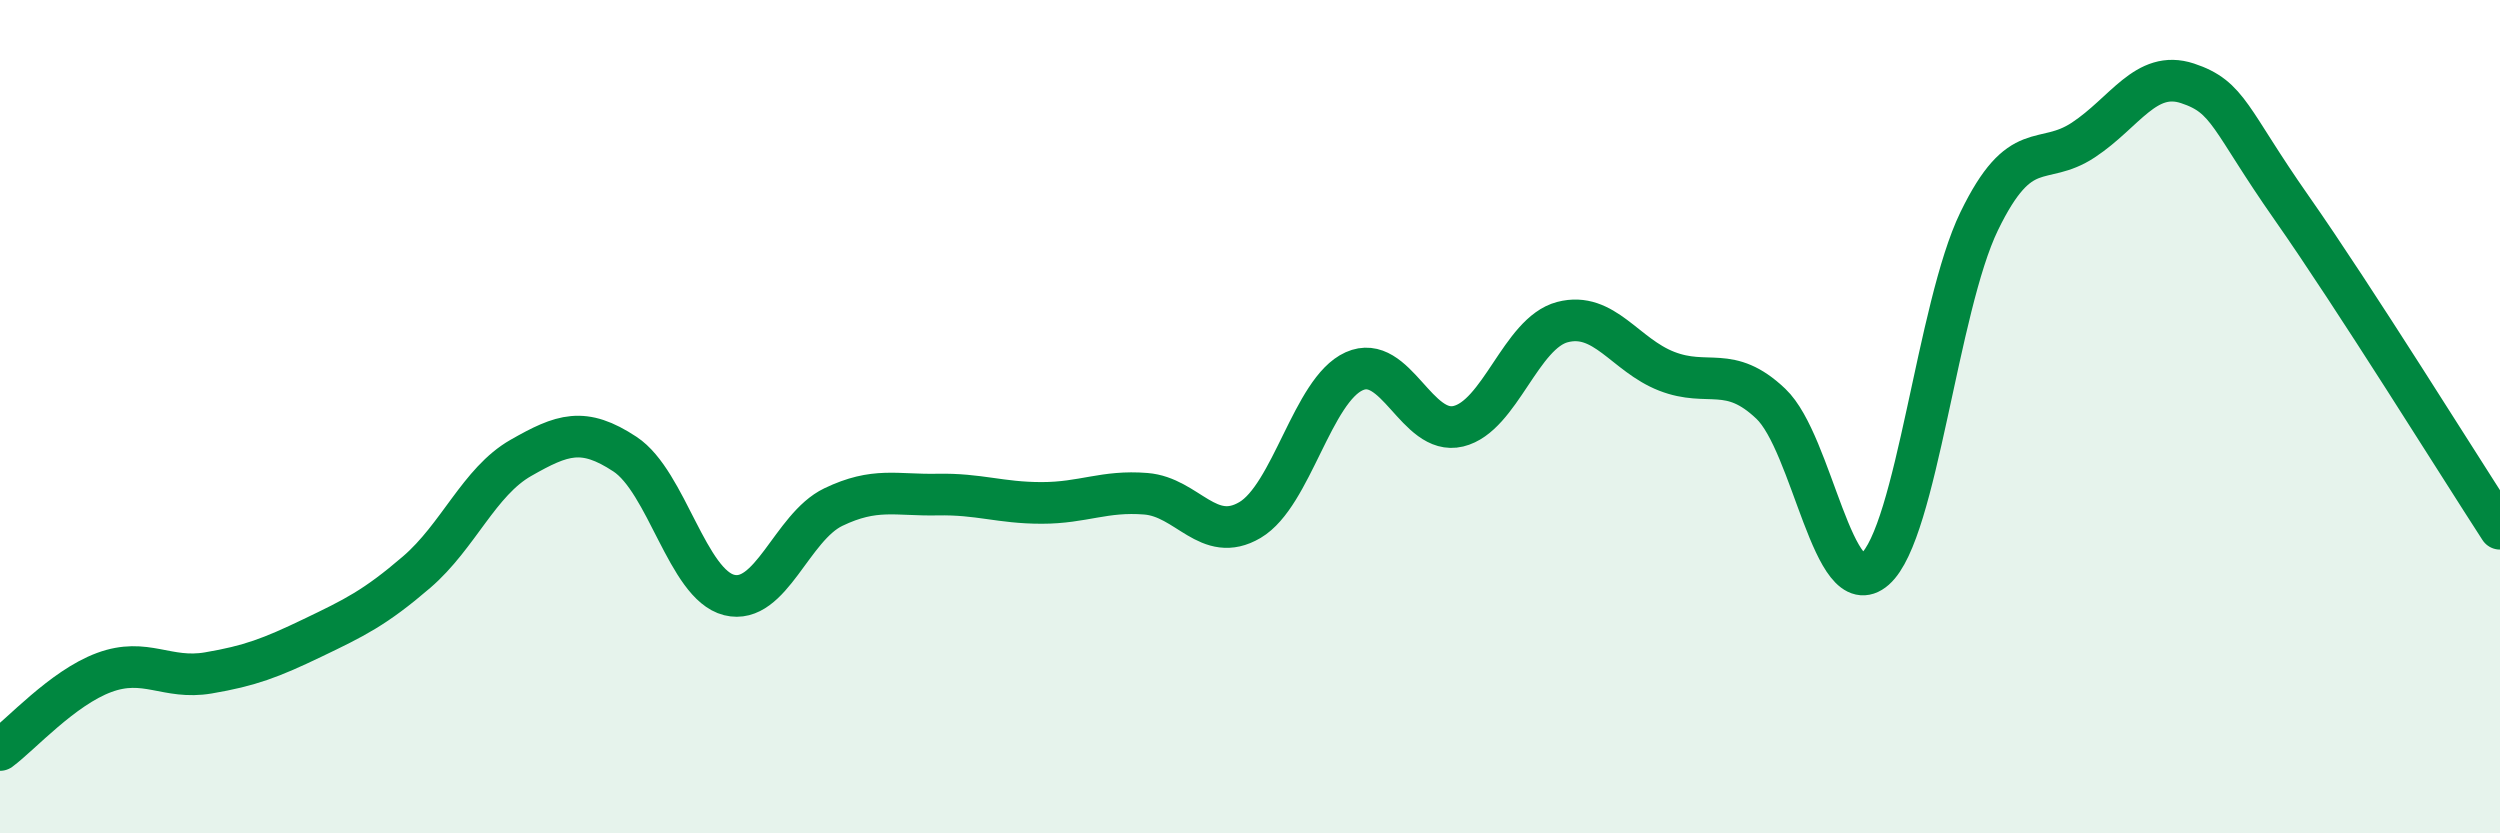
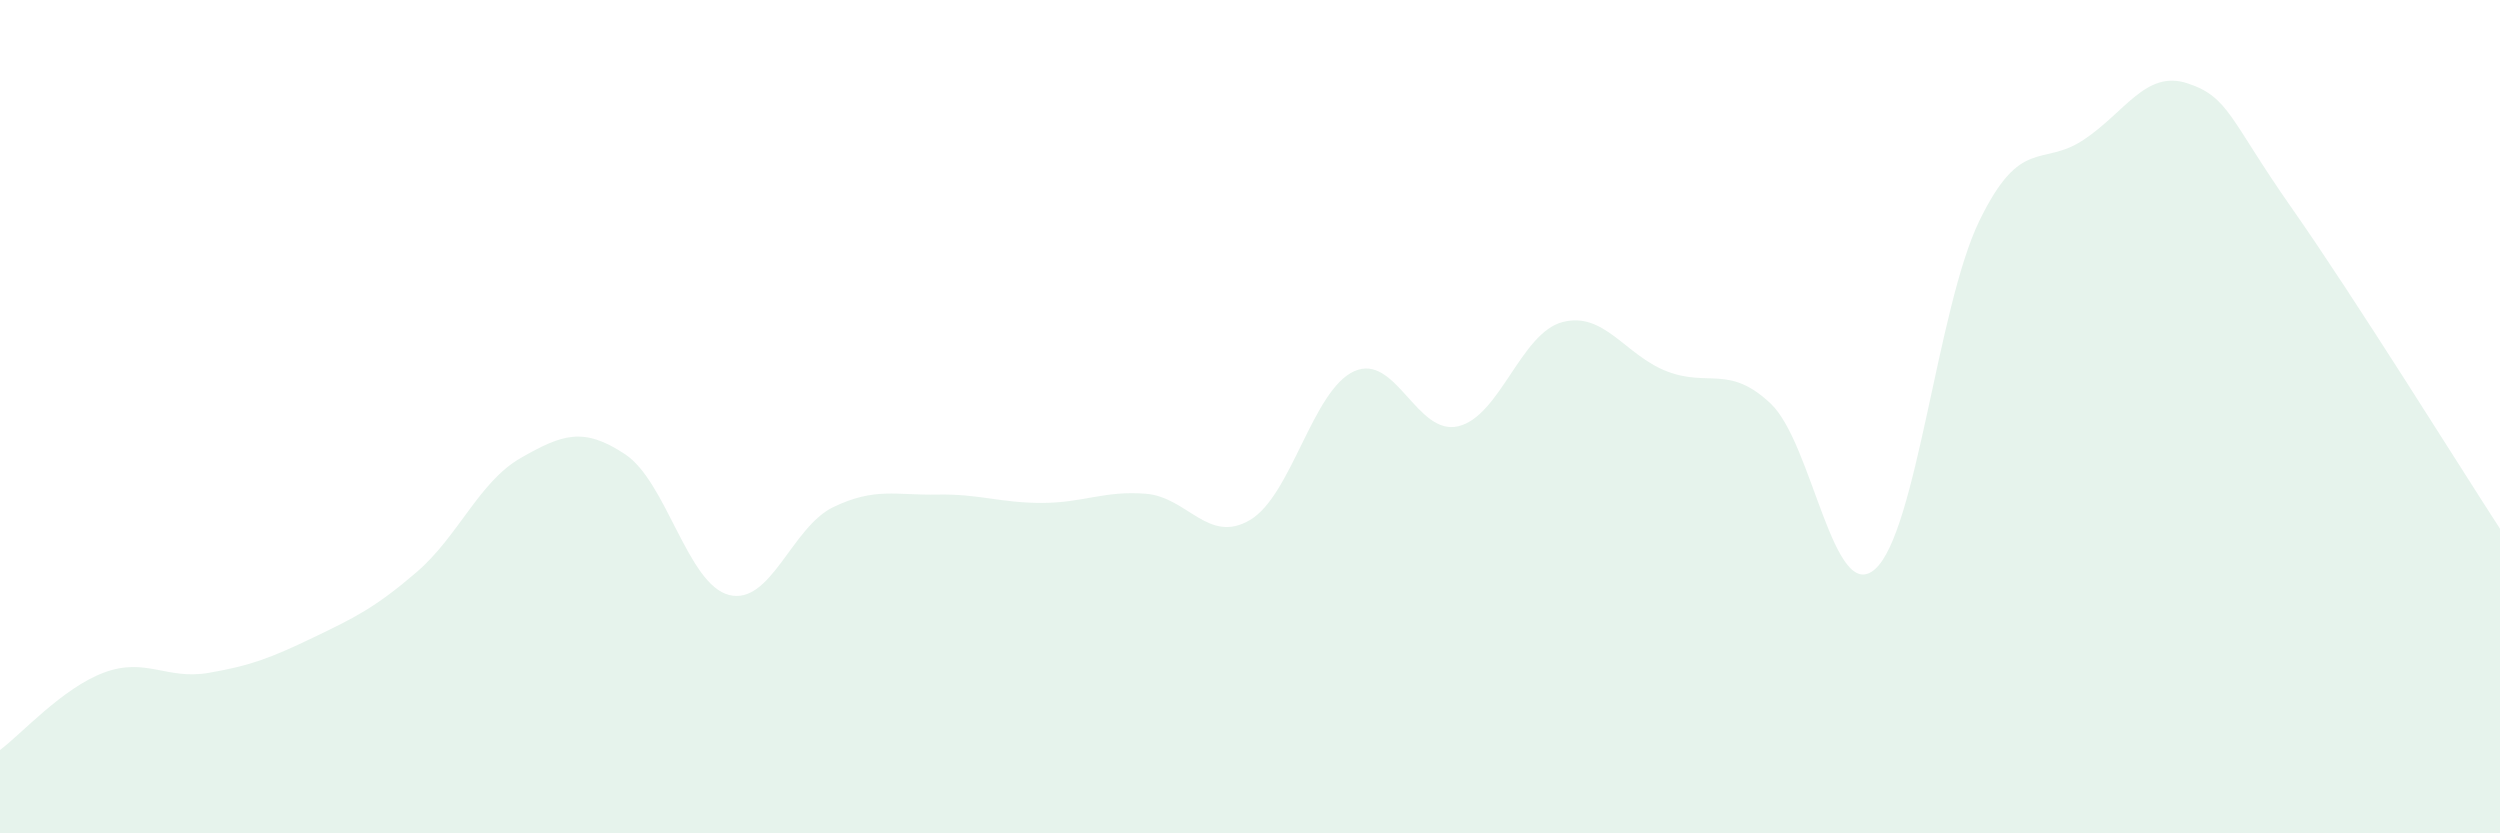
<svg xmlns="http://www.w3.org/2000/svg" width="60" height="20" viewBox="0 0 60 20">
  <path d="M 0,18 C 0.5,17.63 1.5,16.51 2.5,16.14 C 3.5,15.77 4,16.32 5,16.15 C 6,15.98 6.5,15.79 7.5,15.31 C 8.5,14.83 9,14.59 10,13.73 C 11,12.87 11.5,11.56 12.5,10.99 C 13.5,10.42 14,10.24 15,10.9 C 16,11.56 16.5,14.03 17.5,14.28 C 18.5,14.53 19,12.65 20,12.17 C 21,11.69 21.5,11.89 22.5,11.87 C 23.5,11.85 24,12.07 25,12.07 C 26,12.07 26.5,11.77 27.5,11.85 C 28.5,11.93 29,13.07 30,12.48 C 31,11.89 31.5,9.36 32.5,8.91 C 33.5,8.46 34,10.47 35,10.23 C 36,9.99 36.5,7.99 37.5,7.73 C 38.5,7.47 39,8.52 40,8.91 C 41,9.3 41.5,8.74 42.5,9.69 C 43.5,10.64 44,14.54 45,13.66 C 46,12.78 46.5,7.37 47.5,5.31 C 48.5,3.25 49,4.02 50,3.36 C 51,2.7 51.5,1.67 52.5,2 C 53.5,2.33 53.5,2.85 55,4.99 C 56.5,7.13 59,11.15 60,12.69L60 20L0 20Z" fill="#008740" opacity="0.1" stroke-linecap="round" stroke-linejoin="round" />
-   <path d="M 0,18 C 0.5,17.63 1.5,16.51 2.5,16.14 C 3.5,15.77 4,16.32 5,16.15 C 6,15.98 6.5,15.79 7.5,15.31 C 8.5,14.83 9,14.59 10,13.73 C 11,12.87 11.5,11.56 12.5,10.99 C 13.5,10.42 14,10.24 15,10.9 C 16,11.56 16.5,14.03 17.5,14.28 C 18.5,14.53 19,12.65 20,12.17 C 21,11.69 21.5,11.89 22.5,11.87 C 23.5,11.85 24,12.07 25,12.07 C 26,12.07 26.5,11.77 27.5,11.85 C 28.5,11.93 29,13.07 30,12.48 C 31,11.89 31.5,9.36 32.5,8.91 C 33.5,8.46 34,10.47 35,10.23 C 36,9.99 36.5,7.99 37.5,7.73 C 38.5,7.47 39,8.52 40,8.91 C 41,9.3 41.5,8.74 42.5,9.69 C 43.5,10.64 44,14.54 45,13.66 C 46,12.78 46.5,7.37 47.5,5.31 C 48.5,3.25 49,4.02 50,3.36 C 51,2.7 51.5,1.67 52.5,2 C 53.5,2.33 53.5,2.85 55,4.99 C 56.5,7.13 59,11.15 60,12.69" stroke="#008740" stroke-width="1" fill="none" stroke-linecap="round" stroke-linejoin="round" />
</svg>